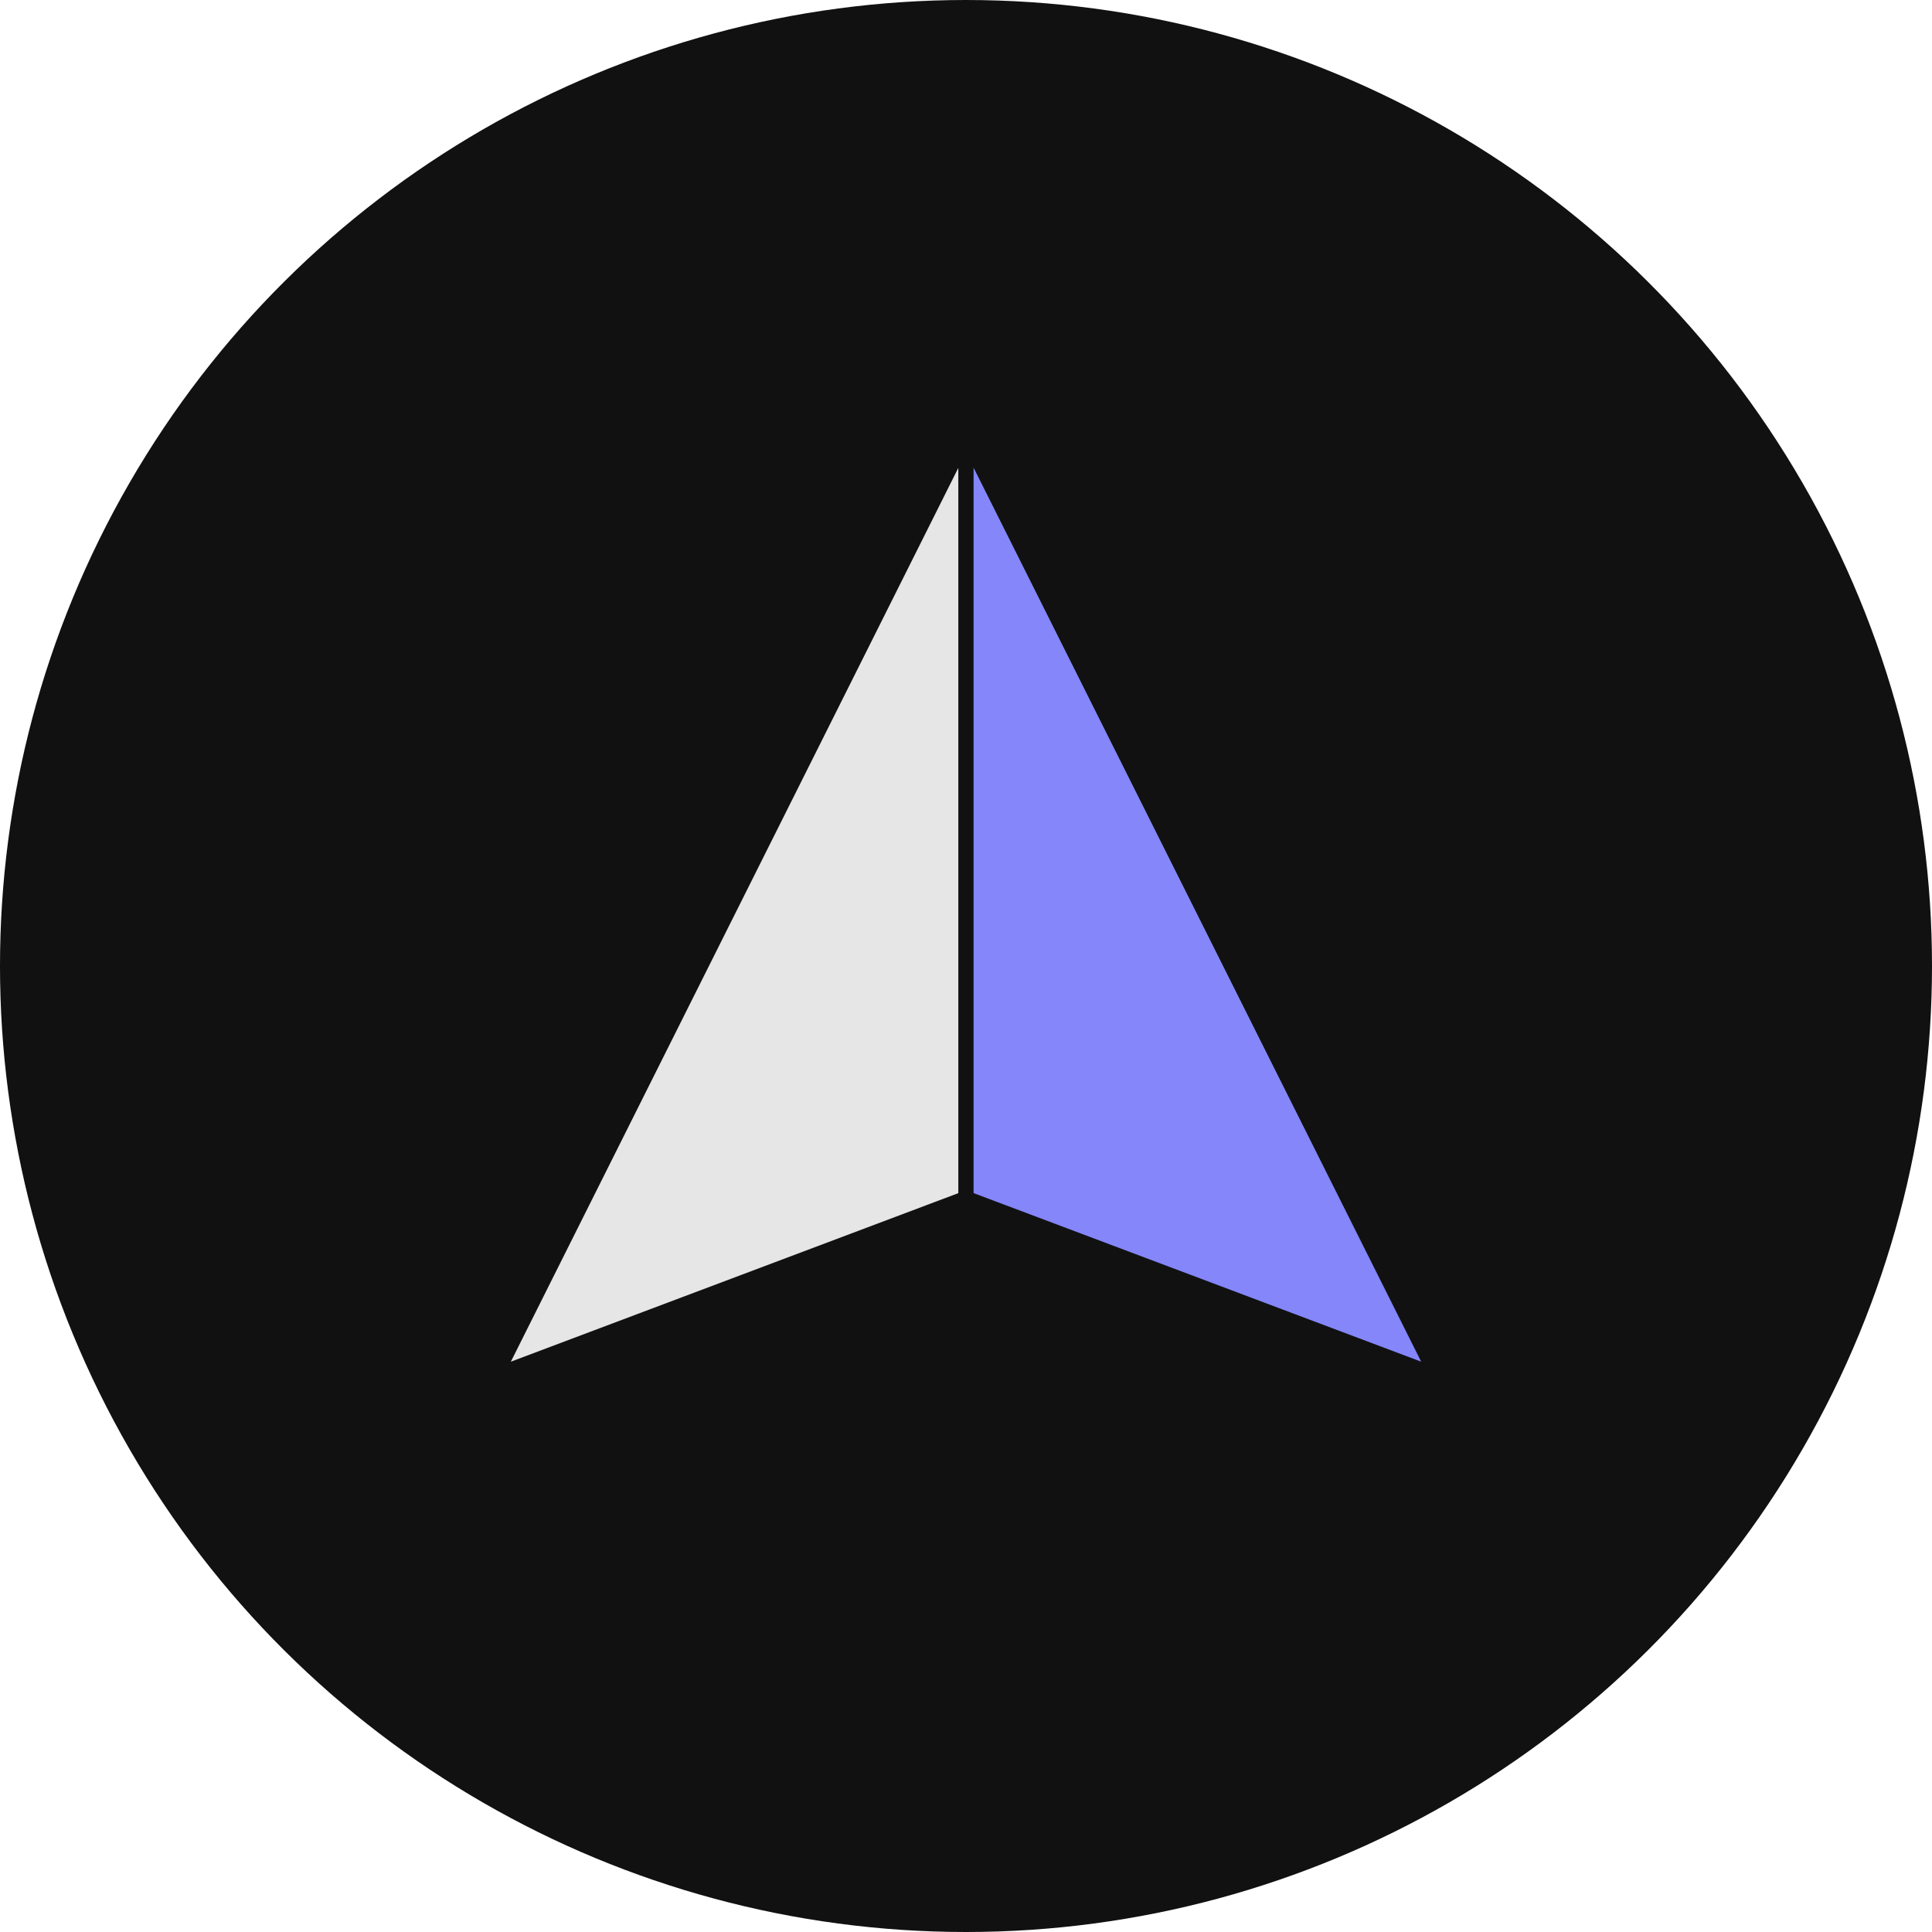
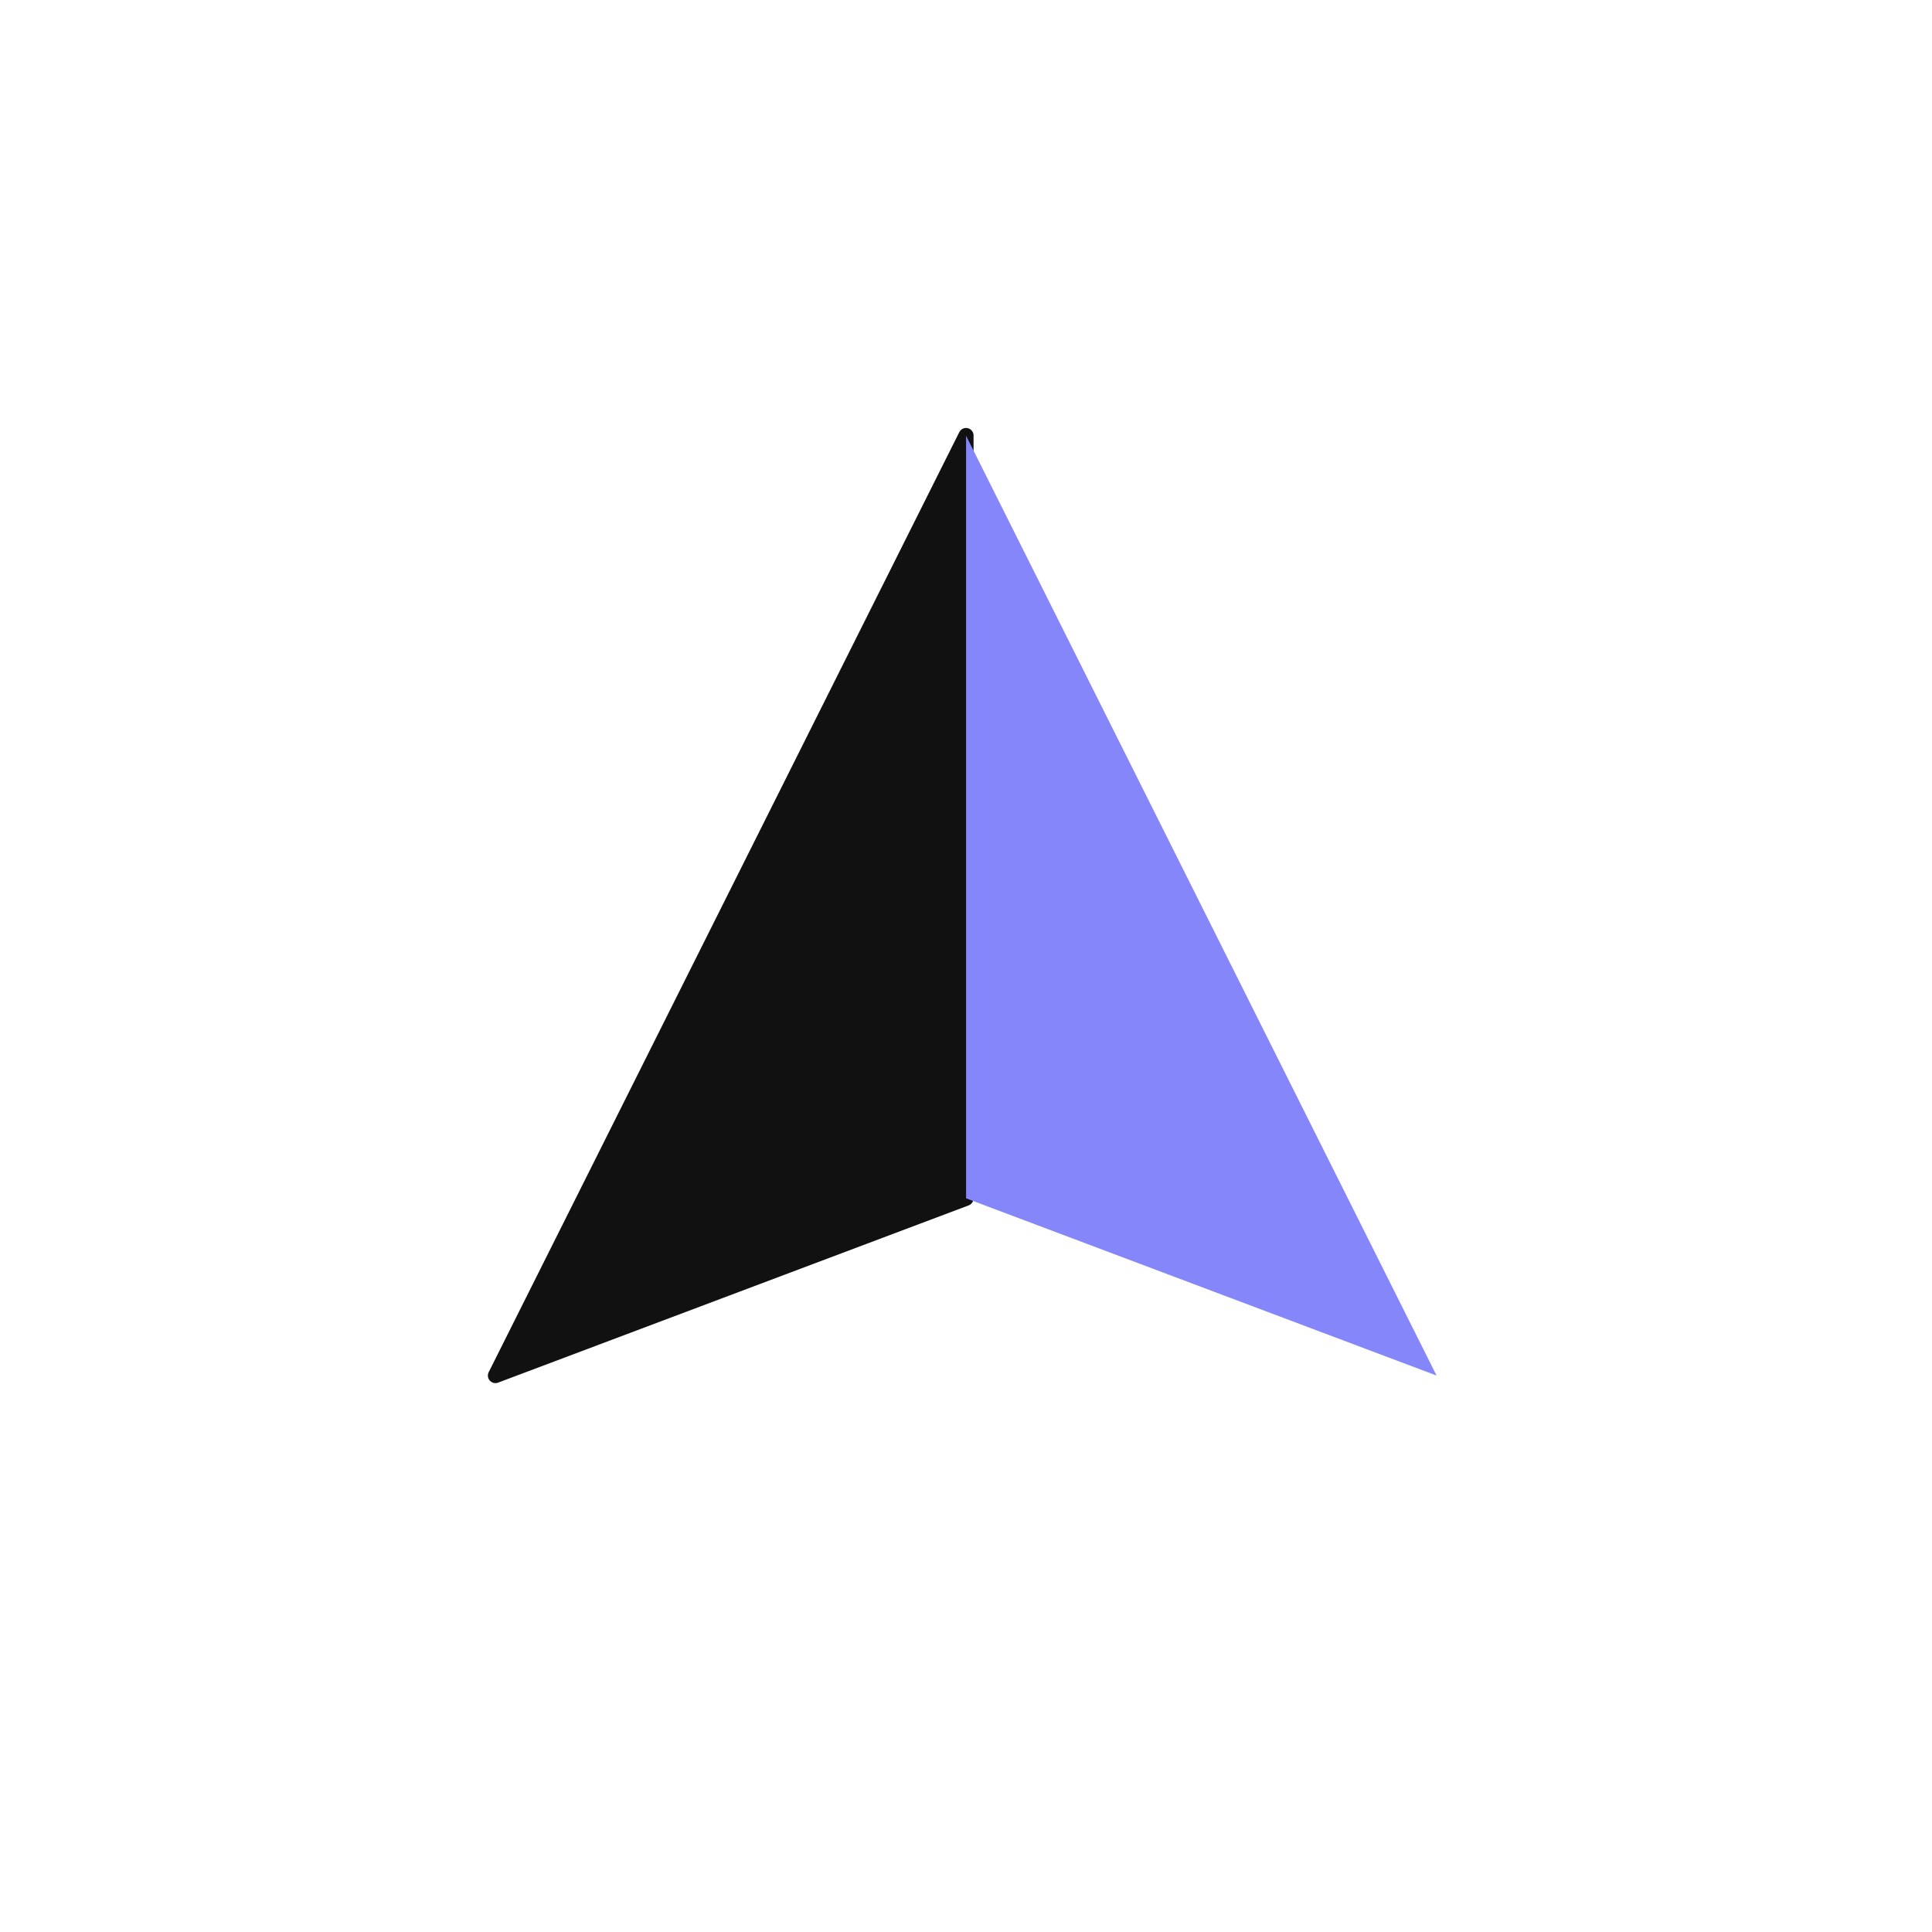
<svg xmlns="http://www.w3.org/2000/svg" width="64" height="64" viewBox="0 0 64 64">
  <defs>
    <clipPath id="a">
      <rect width="32" height="32" fill="none" />
    </clipPath>
  </defs>
  <g transform="translate(-4985 1536) rotate(-90)">
-     <circle cx="32" cy="32" r="32" transform="translate(1472 4985)" fill="#111" />
    <g transform="translate(1490 5001)">
      <g transform="translate(0 0)" clip-path="url(#a)">
-         <path d="M31.384,15.837.25.25,6.121,15.837Z" transform="translate(0.183 0.163)" fill="#e6e6e6" />
-         <path d="M31.384,16.087H6.121a.25.25,0,0,1-.234-.162L.016.338A.25.25,0,0,1,.362.026L31.5,15.614a.25.25,0,0,1-.112.474Zm-25.09-.5H30.327L.709.759Z" transform="translate(0.183 0.163)" fill="#111" />
+         <path d="M31.384,16.087H6.121a.25.25,0,0,1-.234-.162L.016.338A.25.25,0,0,1,.362.026L31.5,15.614a.25.25,0,0,1-.112.474Zm-25.09-.5L.709.759Z" transform="translate(0.183 0.163)" fill="#111" />
        <path d="M31.384,9.7.25,25.286,6.121,9.7Z" transform="translate(0.183 6.302)" fill="#8486fa" />
-         <path d="M6.121,9.449H31.384a.25.25,0,0,1,.112.474L.362,25.51A.25.25,0,0,1,.016,25.2L5.887,9.611A.25.25,0,0,1,6.121,9.449Zm24.205.5H6.294L.709,24.777Z" transform="translate(0.183 6.302)" fill="#111" />
      </g>
    </g>
  </g>
</svg>